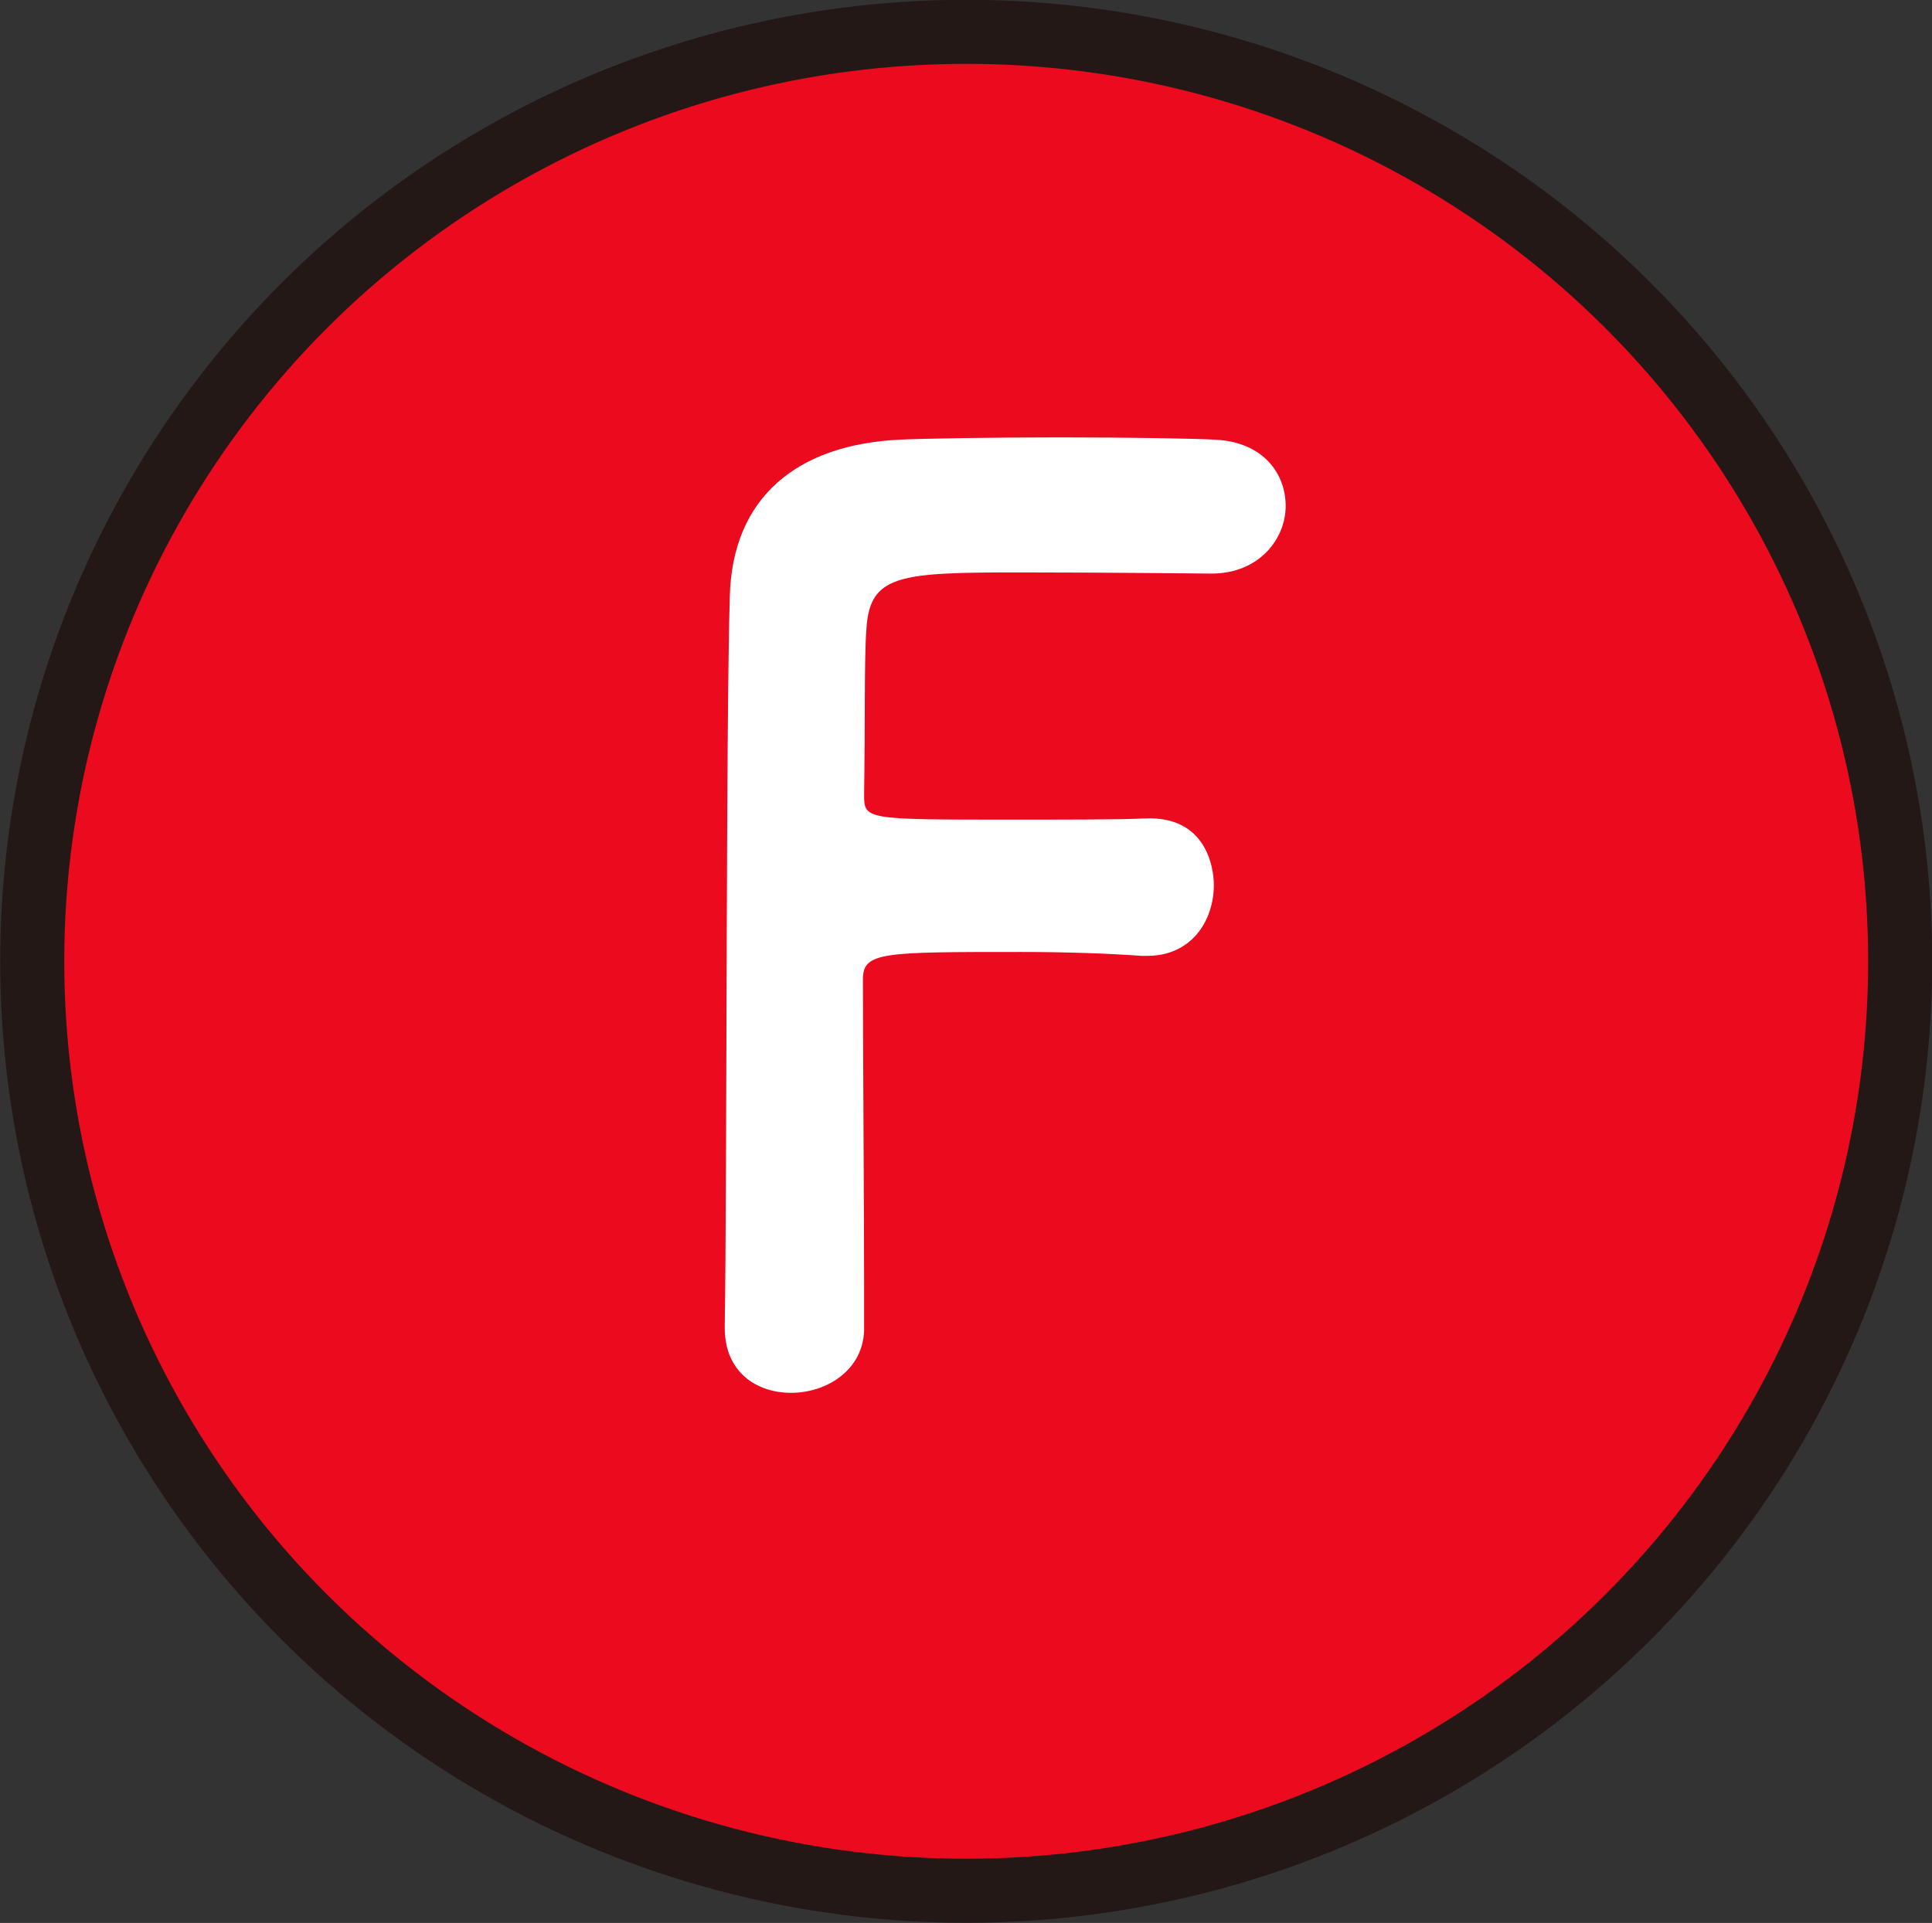
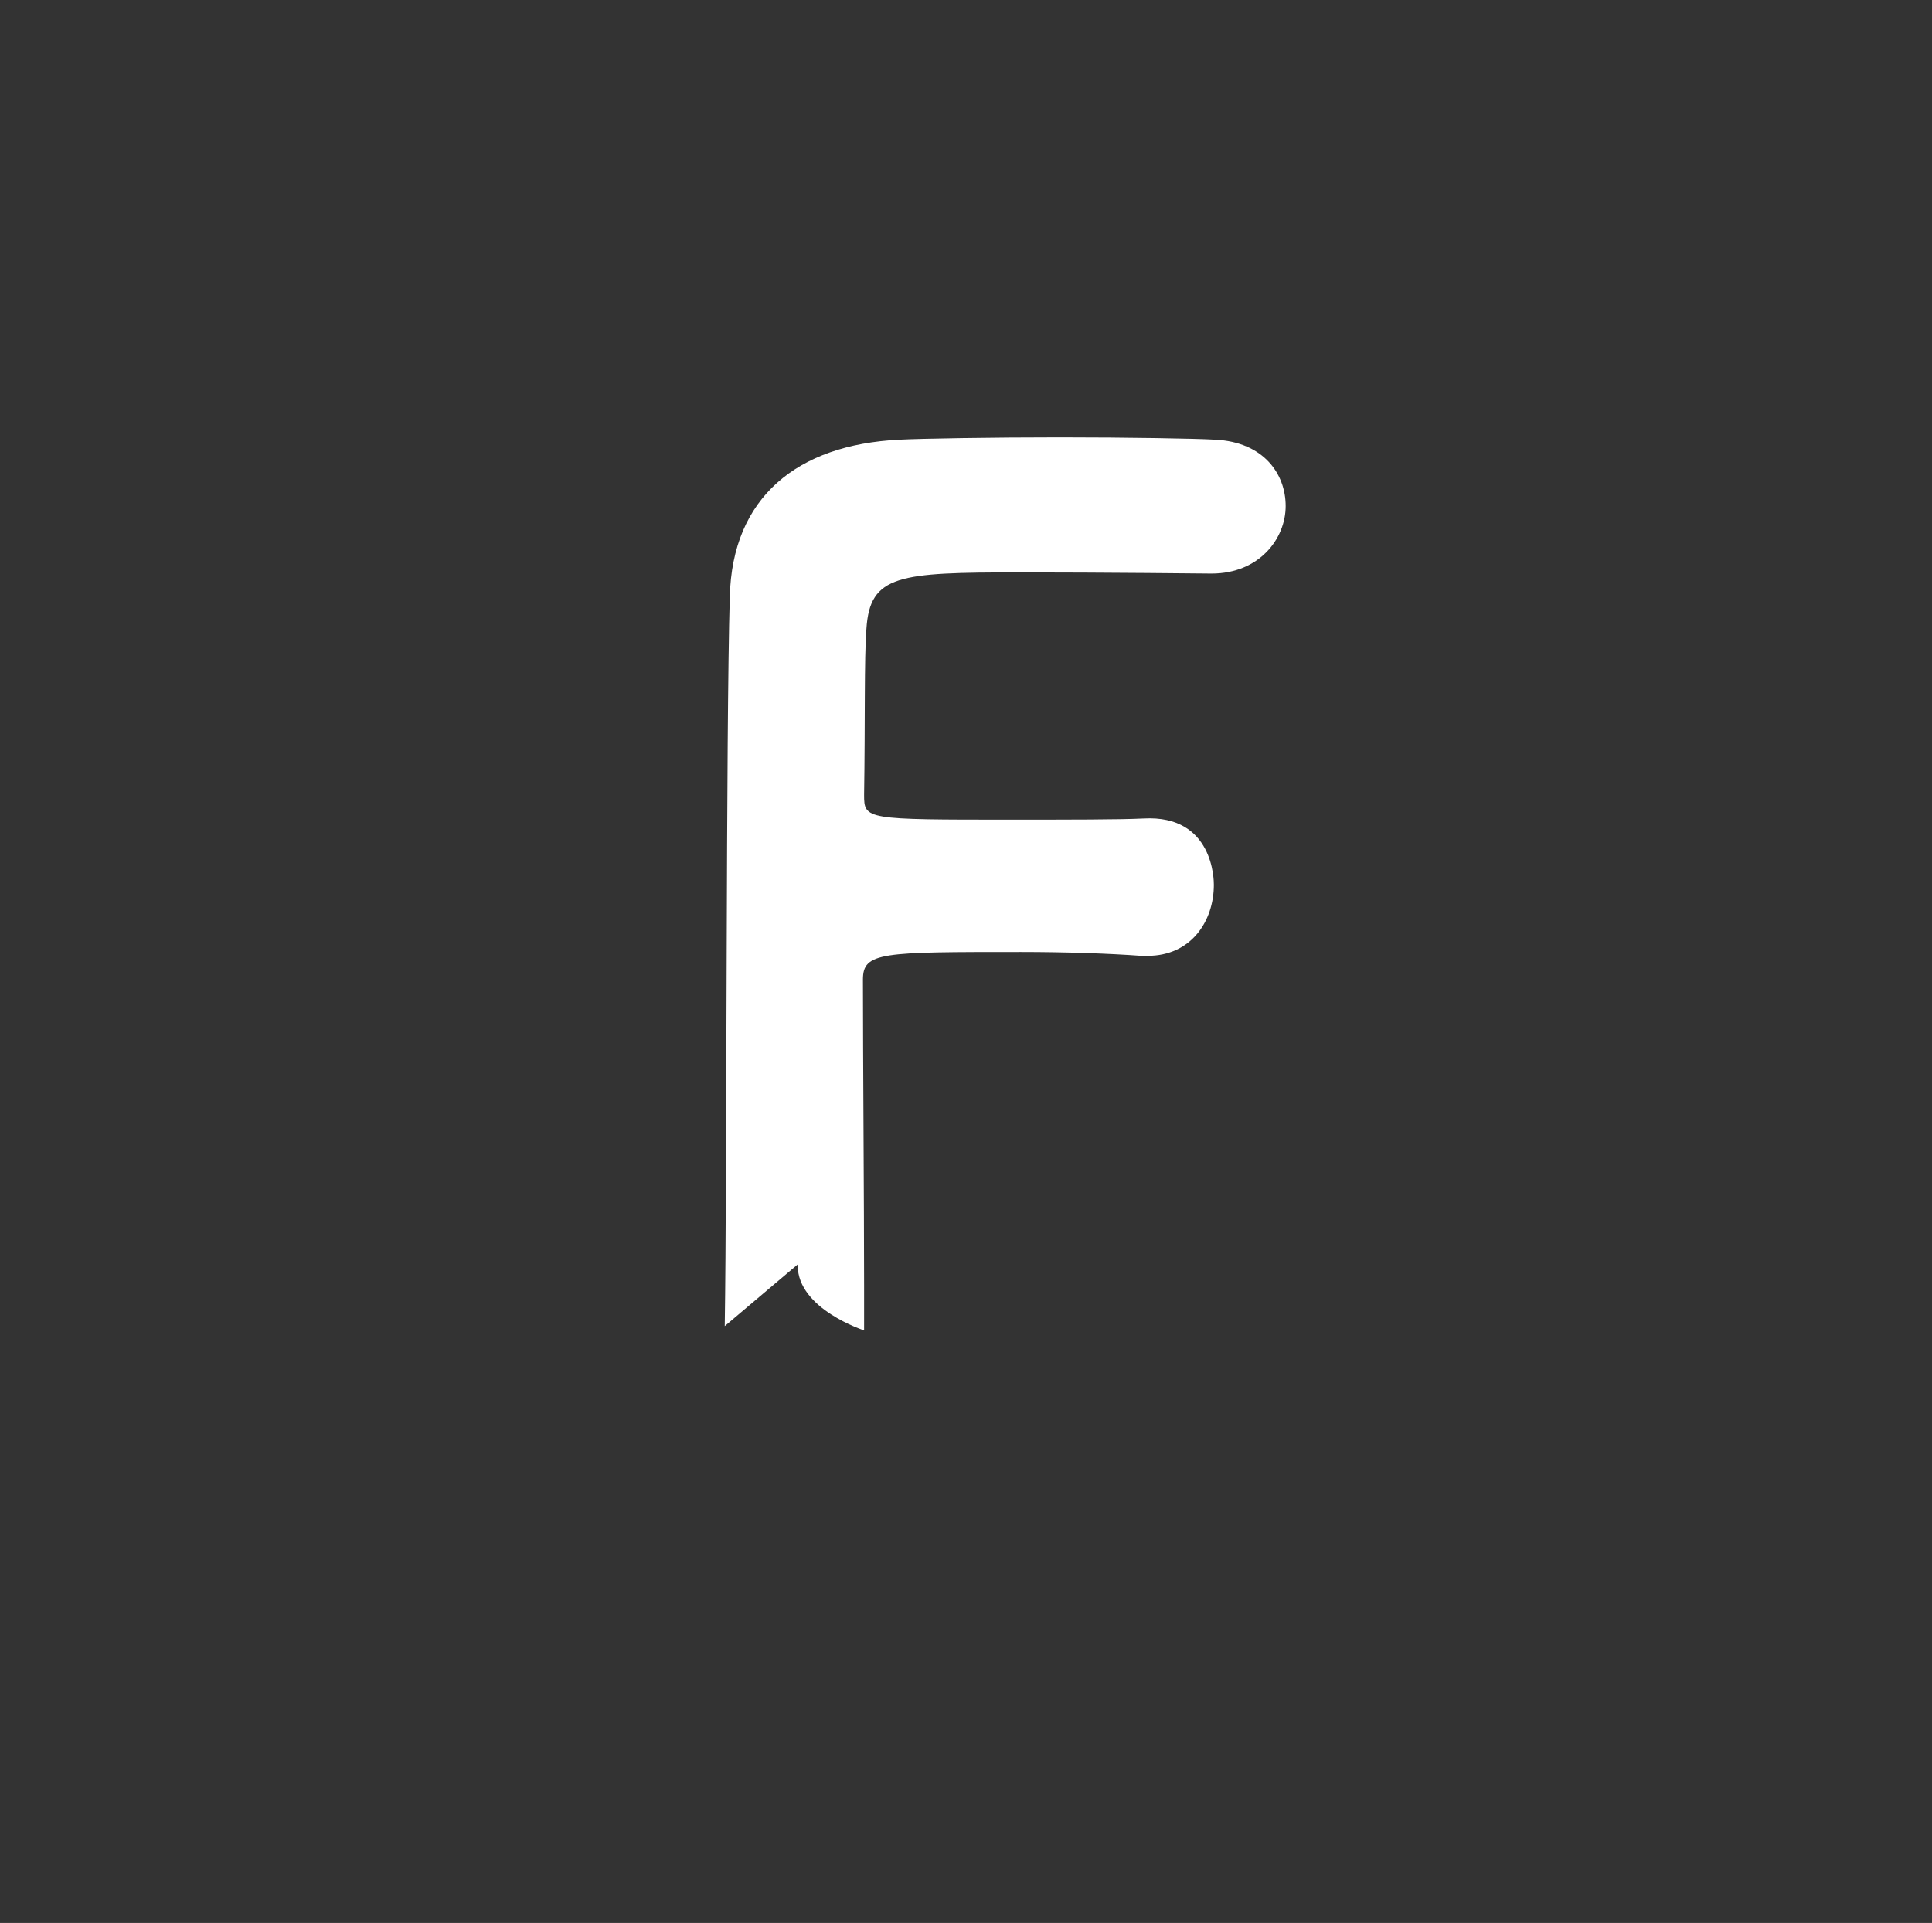
<svg xmlns="http://www.w3.org/2000/svg" id="_レイヤー_1" data-name="レイヤー 1" viewBox="0 0 49.77 49.55">
  <rect x="0" y="0" width="49.77" height="49.55" fill="#333333" stroke="none" />
  <defs>
    <style>
      .cls-1 {
        fill: #eb0a1e;
        stroke: #231815;
        stroke-miterlimit: 10;
        stroke-width: 1.65px;
      }

      .cls-2 {
        fill: #fff;
        stroke-width: 0px;
      }
    </style>
  </defs>
-   <ellipse class="cls-1" cx="24.89" cy="24.77" rx="24.06" ry="23.95" />
-   <path class="cls-2" d="M18.67,34.17c.06-3.83.03-15.41.13-18.79.06-2.57,1.74-3.92,4.36-4.05.58-.03,2.39-.06,4.14-.06s3.52.03,4.01.06c1.23.06,1.81.87,1.81,1.71s-.68,1.74-1.91,1.74c0,0-2.81-.03-4.95-.03-3.1,0-3.85.06-3.94,1.45-.06.77-.03,2.41-.06,4.28,0,.64.03.64,3.81.64,1.39,0,2.81,0,3.39-.03,1.81-.1,1.81,1.61,1.81,1.71,0,.93-.58,1.83-1.71,1.83h-.16c-.81-.06-1.94-.1-3.1-.1-3.59,0-4.07,0-4.07.71,0,1.93.03,5.82.03,7.88v1.16c-.03,1.03-.97,1.61-1.88,1.61s-1.71-.55-1.71-1.67v-.03Z" />
+   <path class="cls-2" d="M18.67,34.17c.06-3.83.03-15.41.13-18.79.06-2.57,1.74-3.92,4.36-4.05.58-.03,2.39-.06,4.14-.06s3.52.03,4.01.06c1.23.06,1.81.87,1.81,1.71s-.68,1.74-1.91,1.74c0,0-2.81-.03-4.95-.03-3.1,0-3.85.06-3.94,1.45-.06.77-.03,2.41-.06,4.28,0,.64.03.64,3.81.64,1.39,0,2.81,0,3.39-.03,1.81-.1,1.81,1.61,1.81,1.71,0,.93-.58,1.83-1.71,1.83h-.16c-.81-.06-1.94-.1-3.1-.1-3.59,0-4.07,0-4.07.71,0,1.93.03,5.82.03,7.88v1.16s-1.71-.55-1.71-1.67v-.03Z" />
</svg>